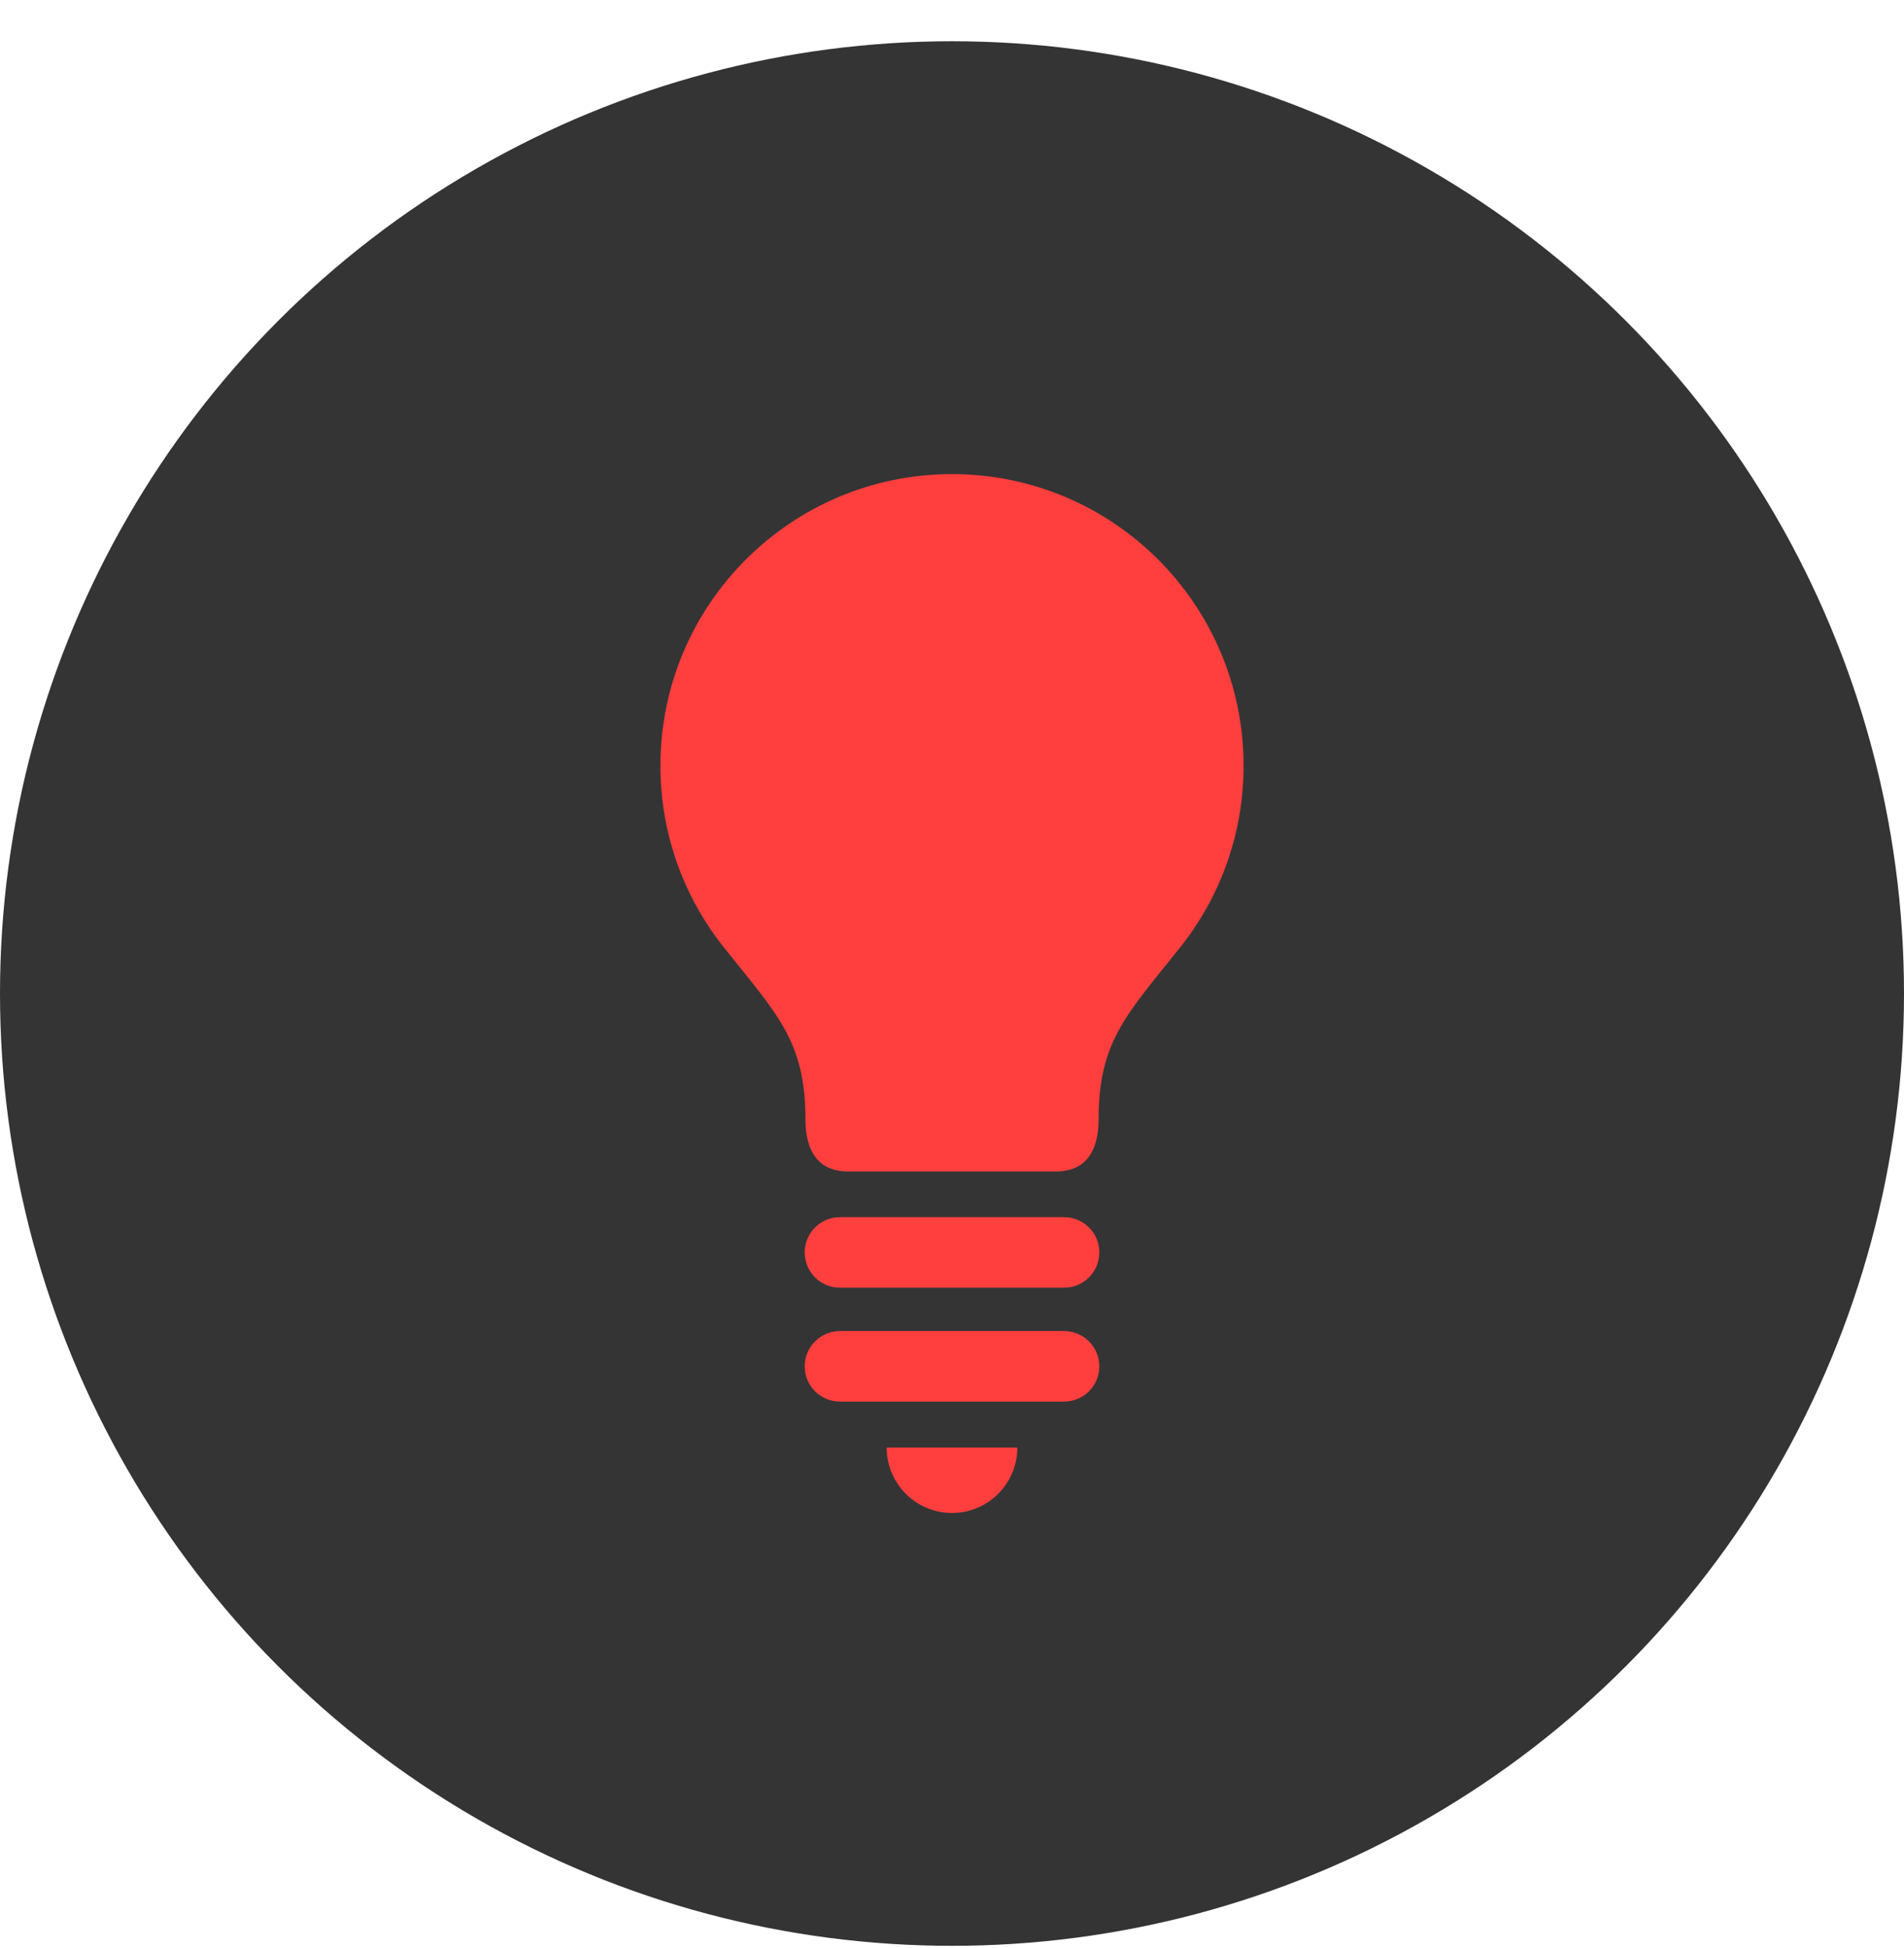
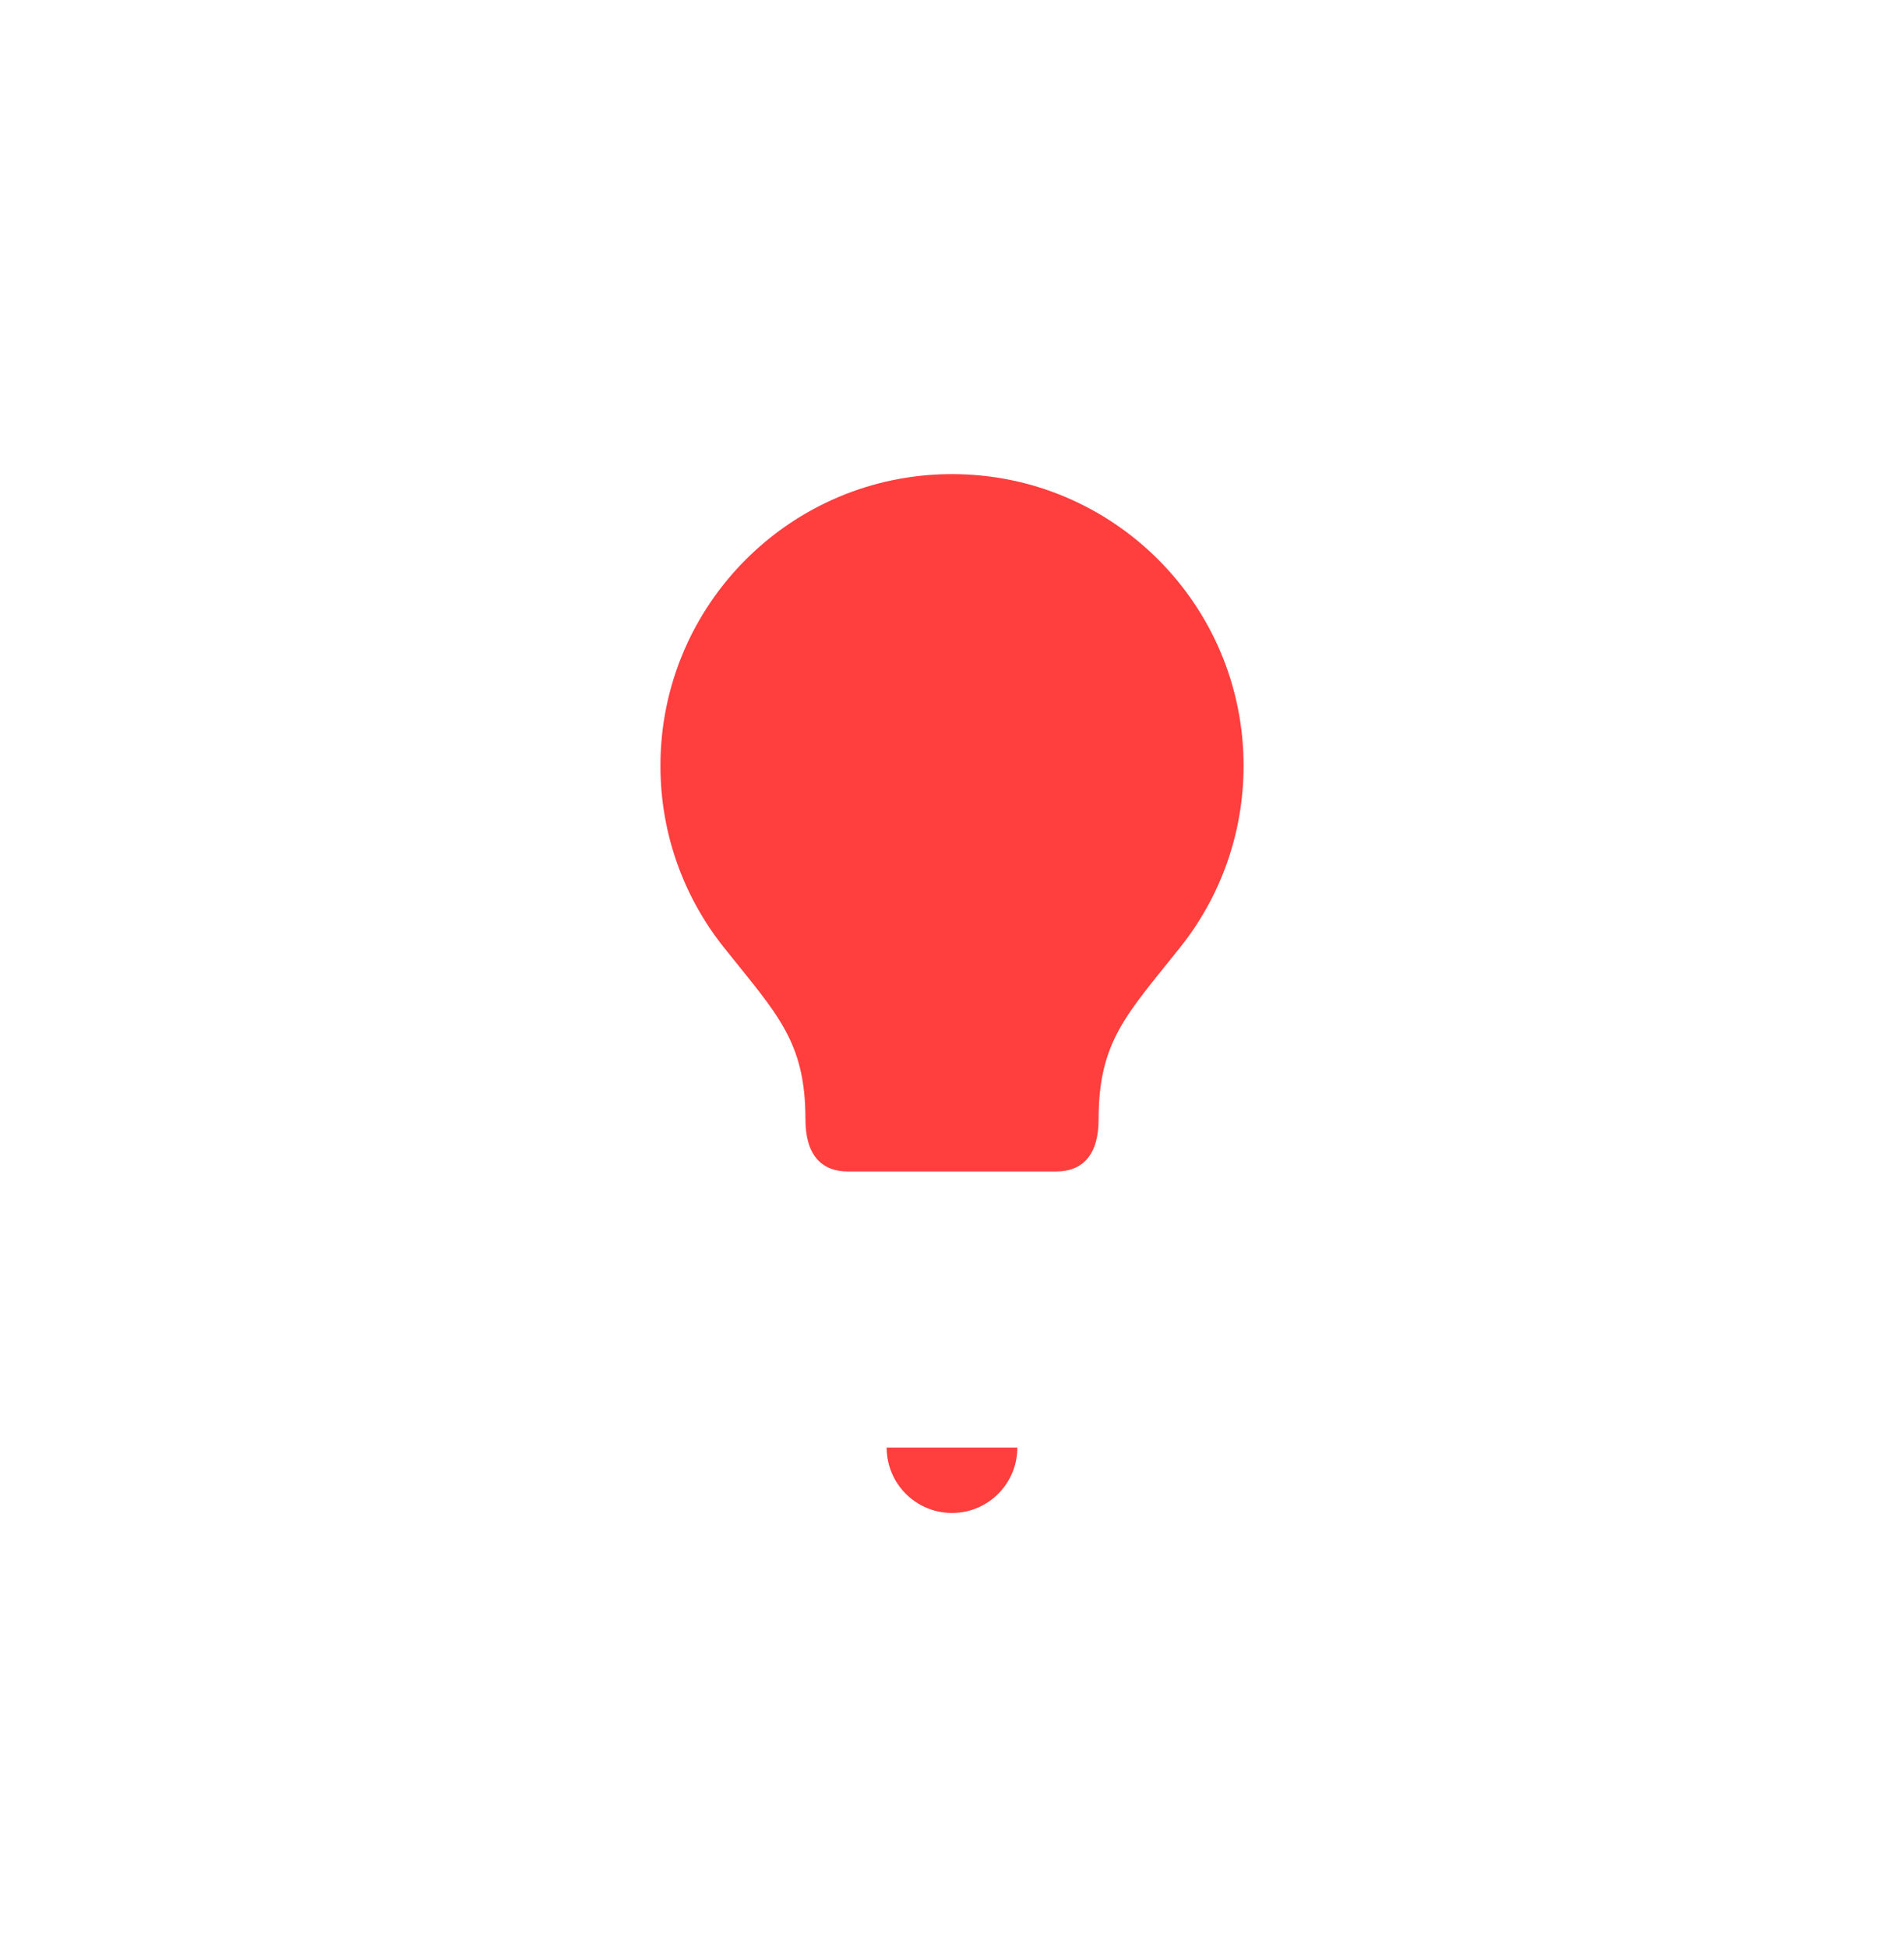
<svg xmlns="http://www.w3.org/2000/svg" width="44" height="45" viewBox="0 0 44 45" fill="none">
-   <circle cx="22" cy="22.953" r="22" fill="#343434" />
  <path d="M22 10.953C18.279 10.953 15.262 13.969 15.262 17.691C15.262 19.277 15.81 20.734 16.727 21.886C17.961 23.435 18.613 24.053 18.613 25.859C18.613 26.687 18.989 27.064 19.591 27.064H24.409C25.012 27.064 25.388 26.687 25.388 25.859C25.388 24.053 26.039 23.435 27.273 21.886C28.191 20.734 28.738 19.277 28.738 17.691C28.738 13.969 25.721 10.953 22 10.953Z" fill="#FF3E3E" />
  <path d="M22 34.953C22.834 34.953 23.51 34.277 23.51 33.442H20.49C20.49 34.277 21.166 34.953 22 34.953Z" fill="#FF3E3E" />
-   <path d="M24.59 28.119H19.41C18.96 28.119 18.596 28.484 18.596 28.934C18.596 29.384 18.96 29.749 19.41 29.749H24.59C25.04 29.749 25.405 29.384 25.405 28.934C25.405 28.484 25.04 28.119 24.59 28.119Z" fill="#FF3E3E" />
-   <path d="M24.59 30.75H19.41C18.96 30.75 18.596 31.116 18.596 31.566C18.596 32.016 18.96 32.38 19.41 32.38H24.59C25.04 32.38 25.405 32.016 25.405 31.566C25.405 31.116 25.04 30.75 24.59 30.75Z" fill="#FF3E3E" />
</svg>